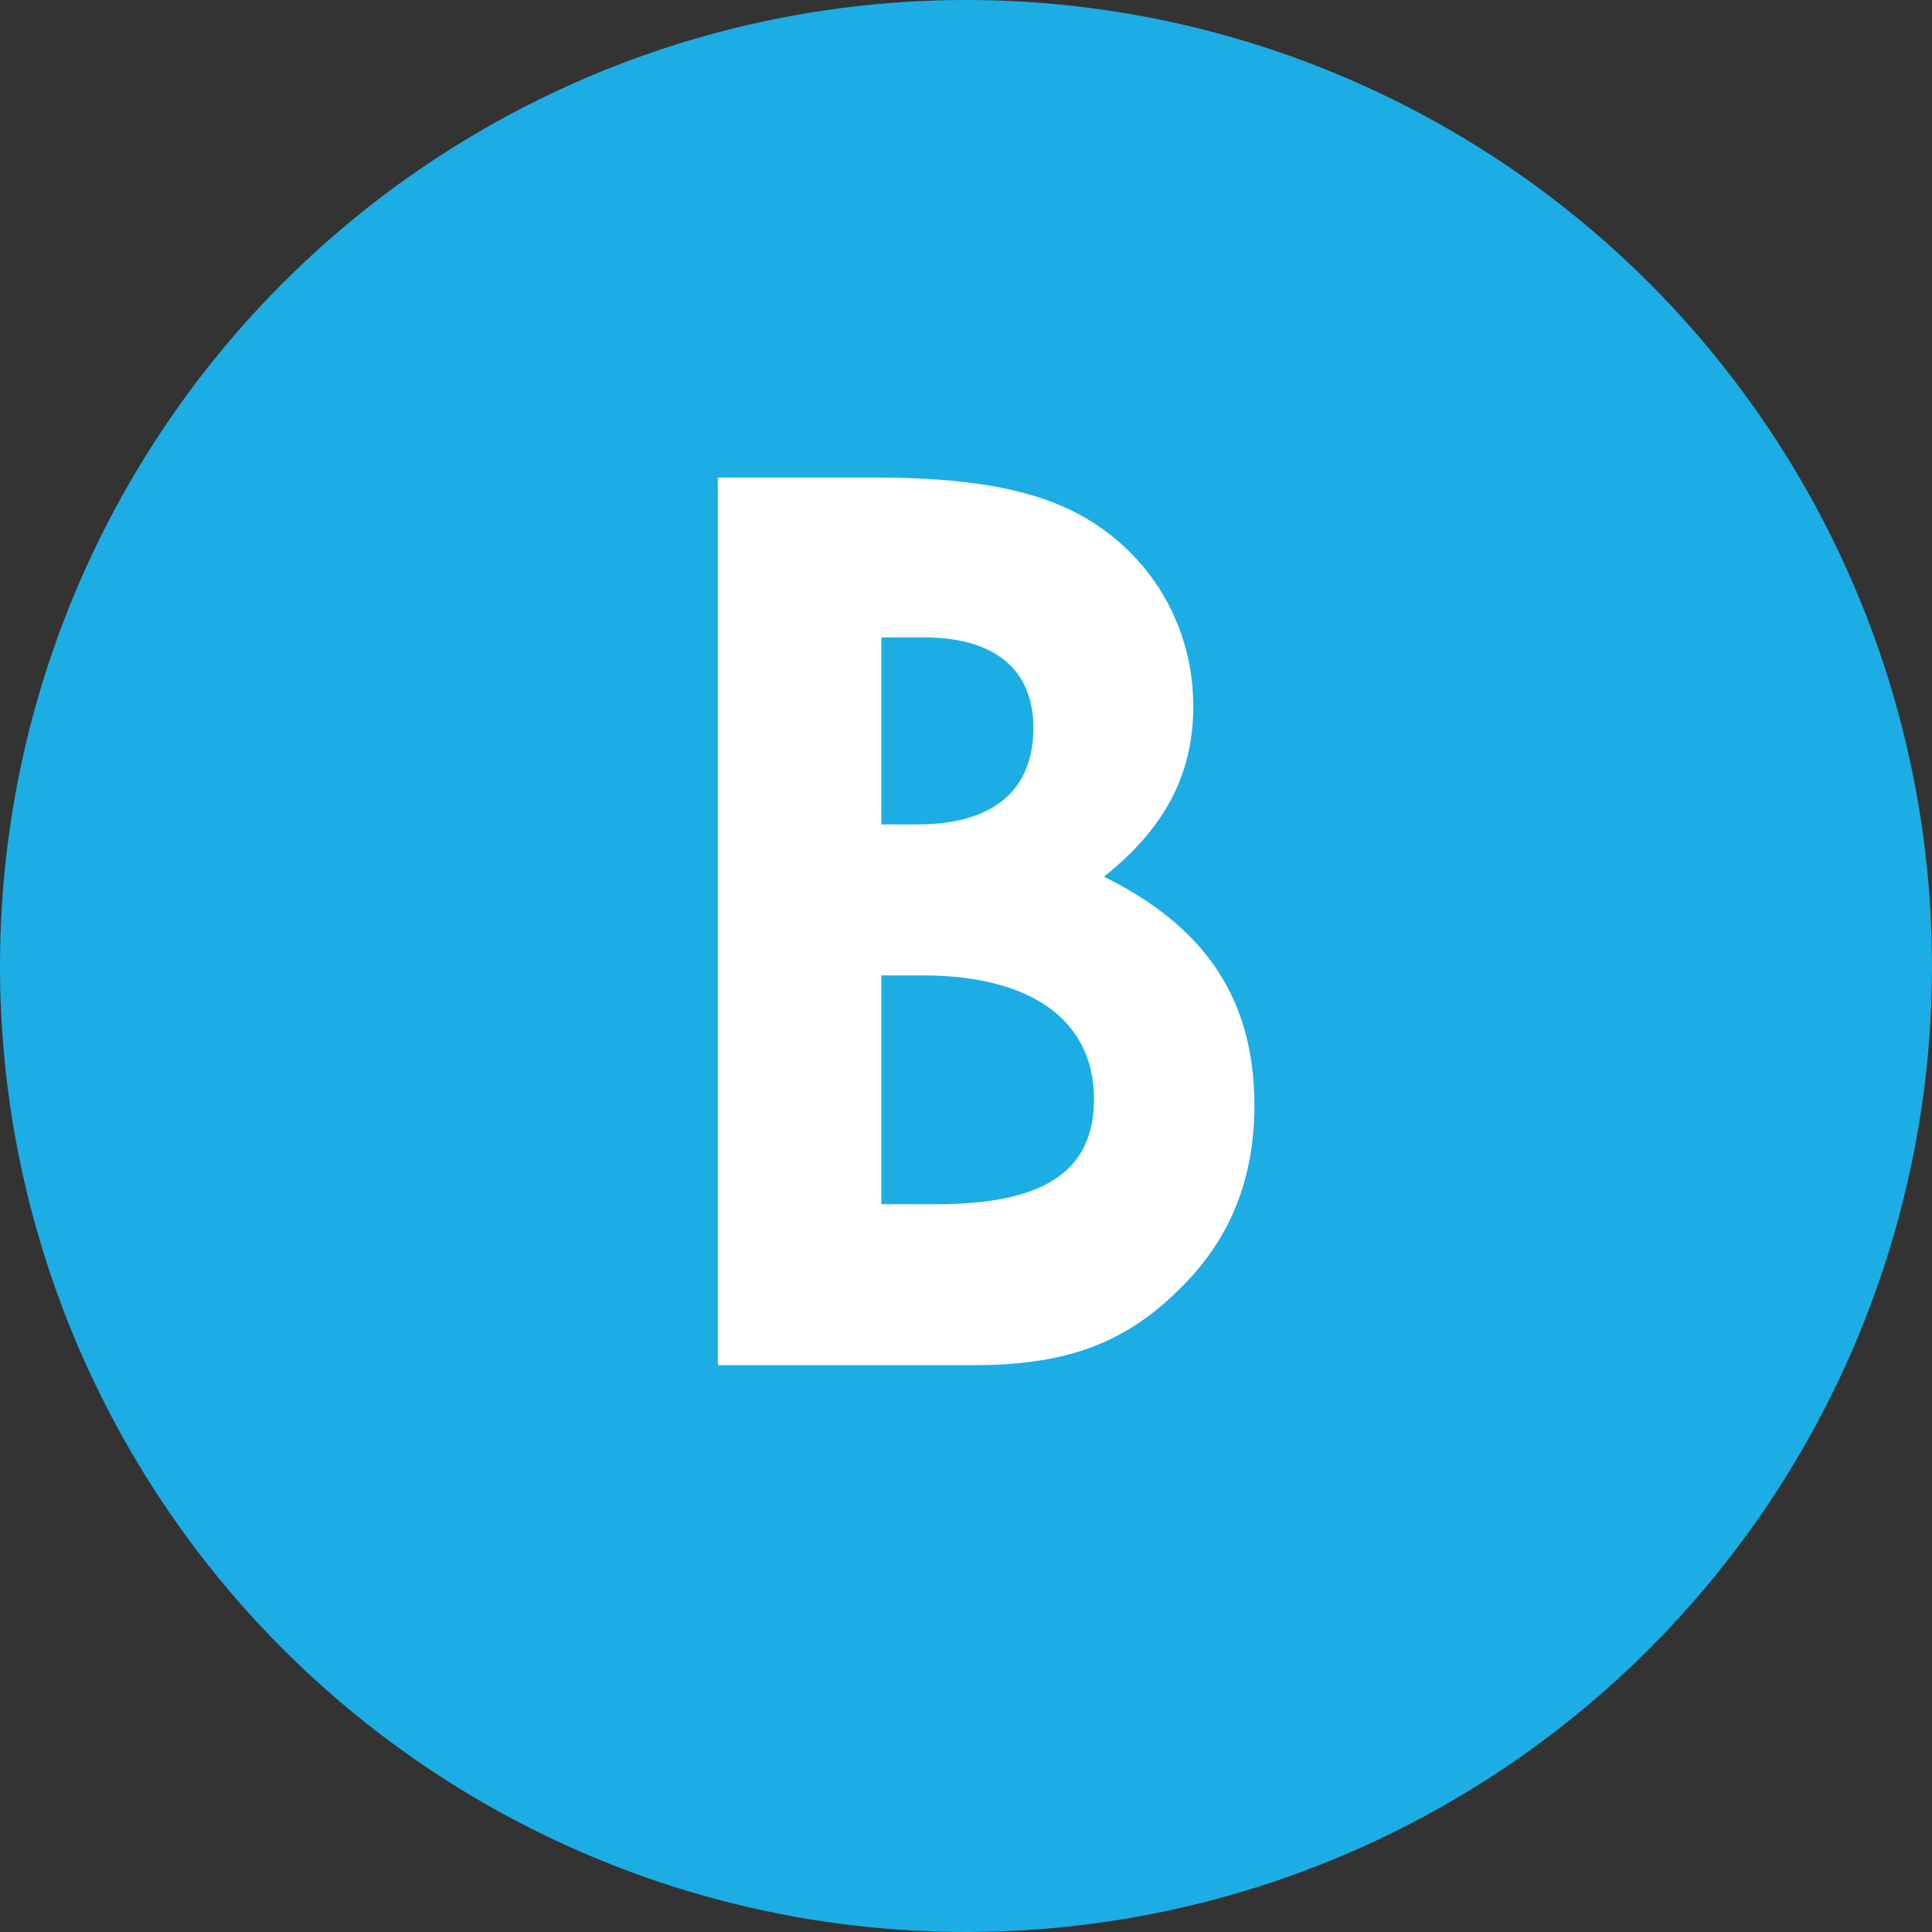
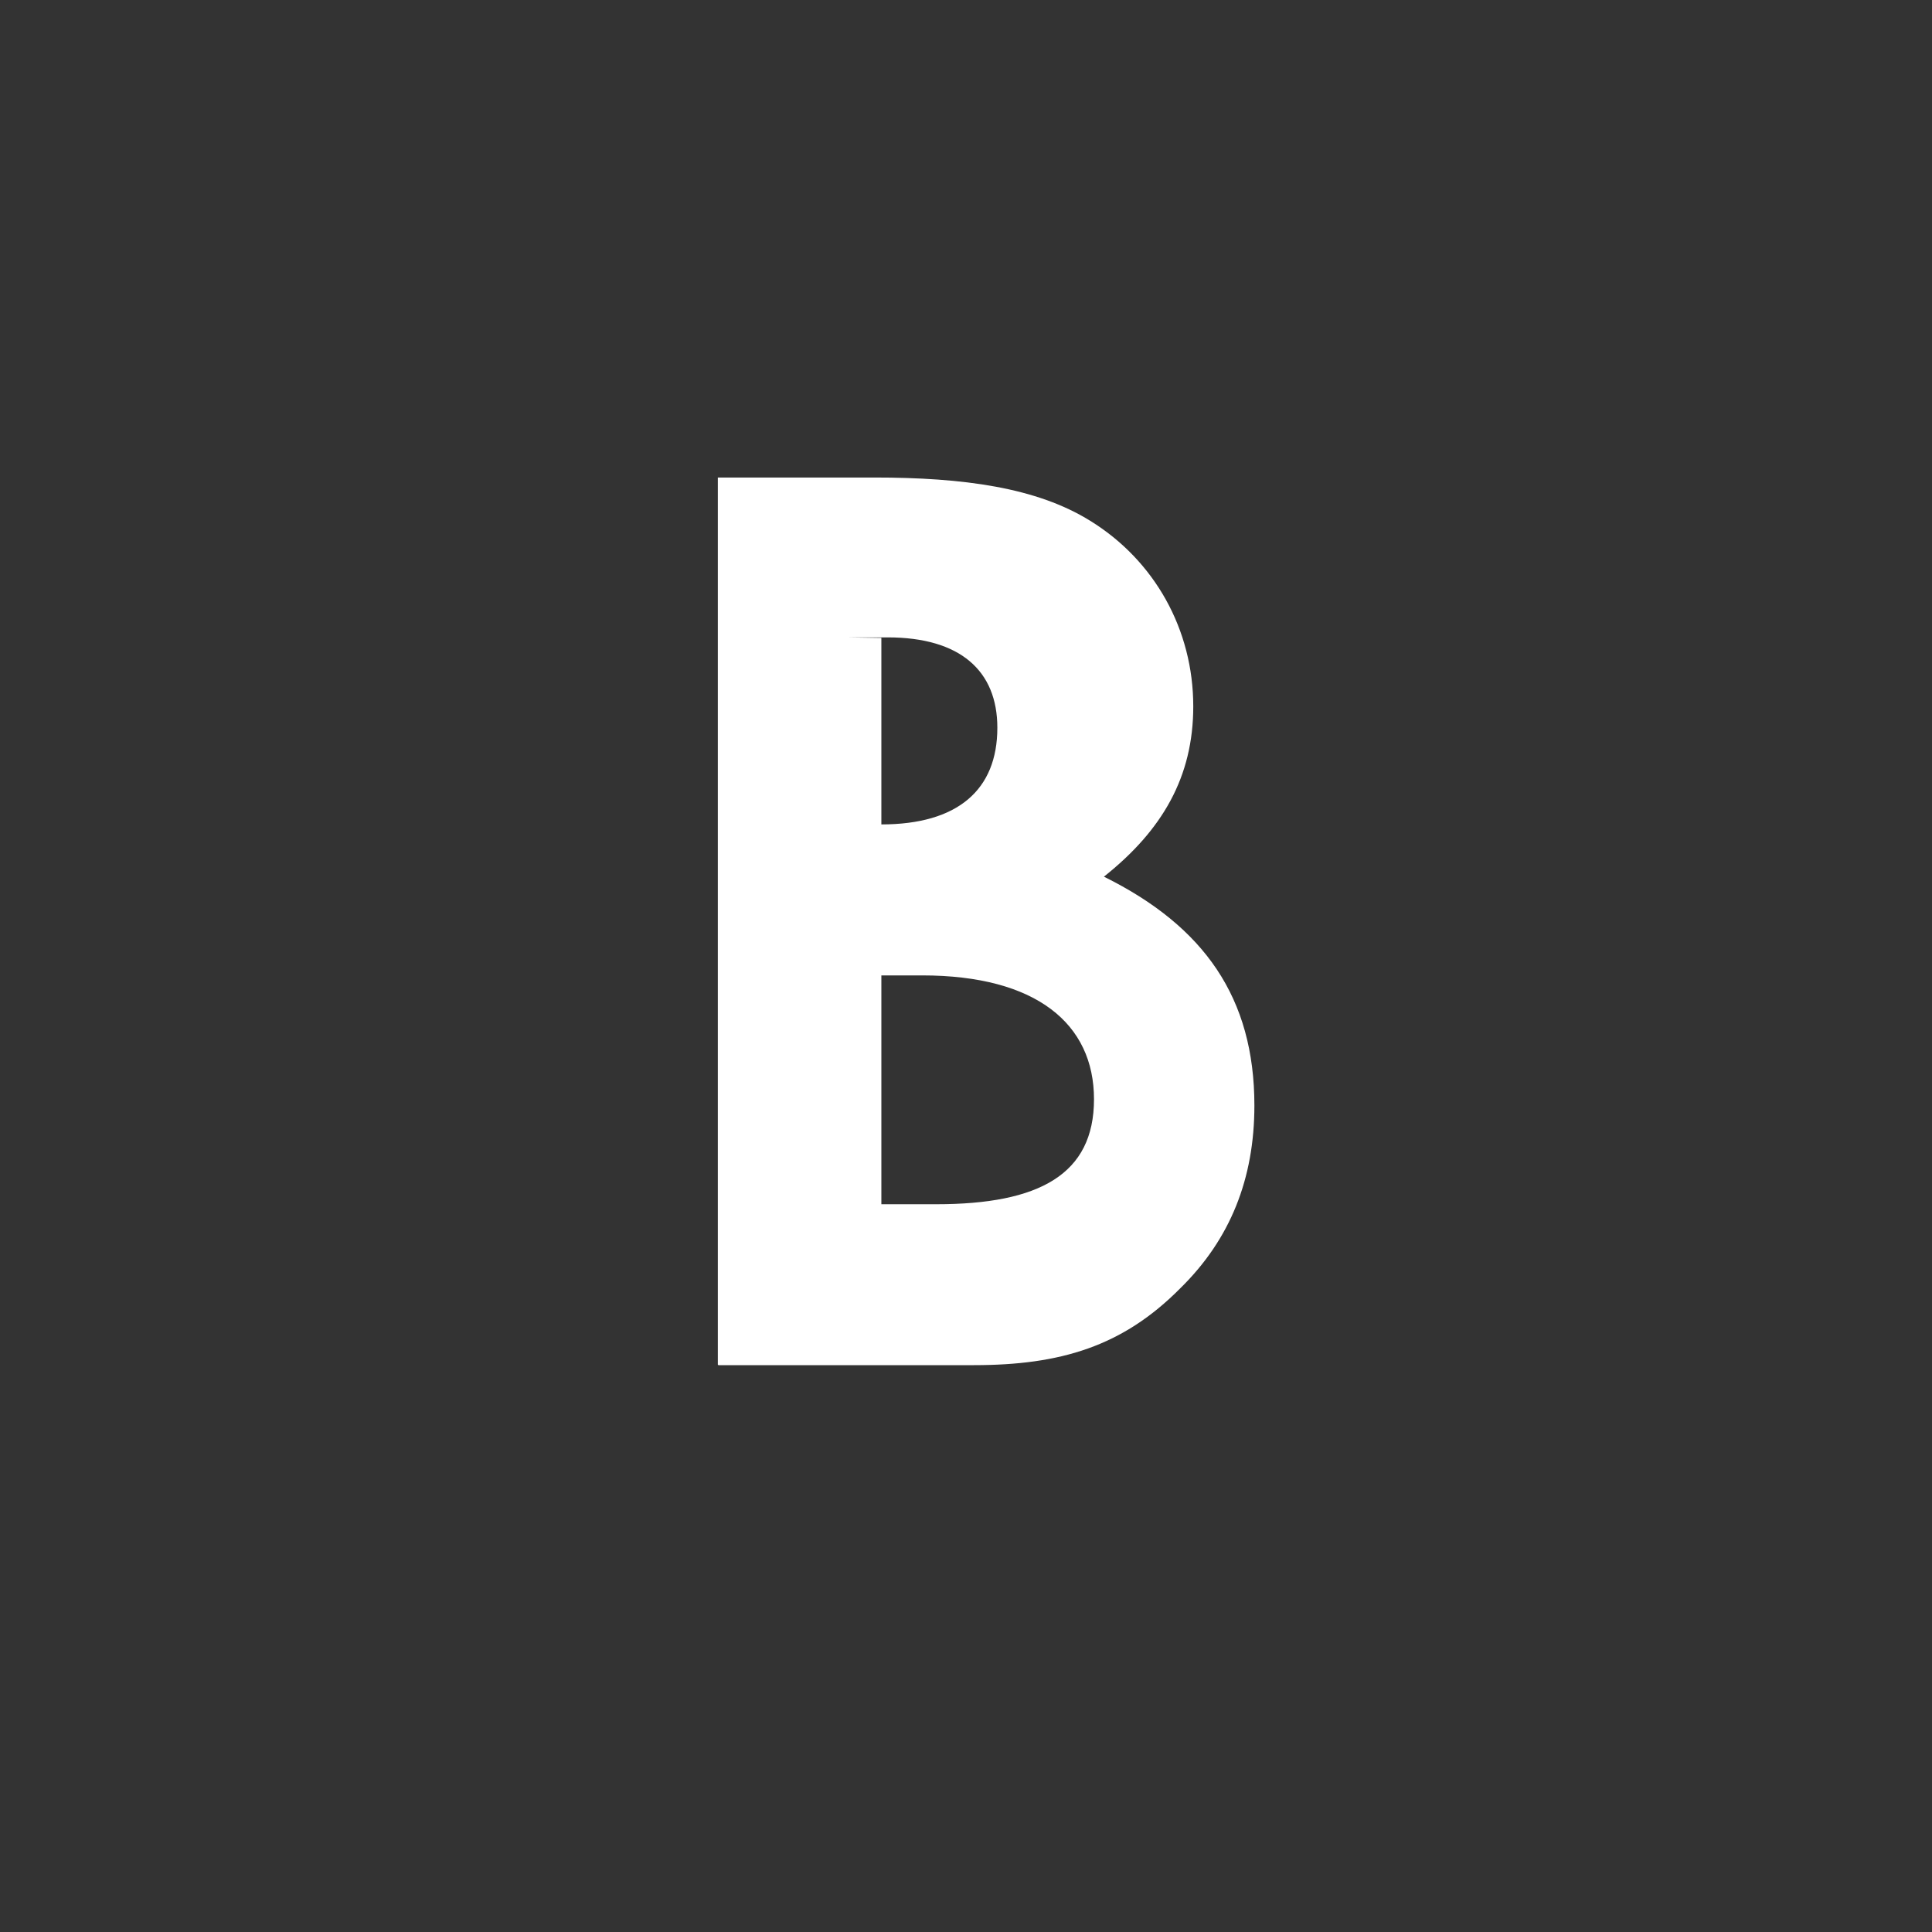
<svg xmlns="http://www.w3.org/2000/svg" id="b" viewBox="0 0 36.98 36.98">
  <rect x="0" y="0" width="36.98" height="36.98" fill="#333333" stroke="none" />
  <defs>
    <style>.d{fill:#fff;}.e{fill:#1dade5;}</style>
  </defs>
  <g id="c">
-     <circle class="e" cx="18.49" cy="18.49" r="18.49" />
-     <path class="d" d="m13.74,26.12V9.14h2.99c1.71,0,3.11.19,4.14.83,1.23.76,1.97,2.08,1.97,3.55,0,1.35-.59,2.37-1.71,3.26,1.92.95,2.88,2.32,2.88,4.38,0,1.4-.46,2.56-1.42,3.5-1.1,1.11-2.29,1.47-3.95,1.47h-4.89Zm3.13-13.91v3.57h.69c1.46,0,2.22-.66,2.22-1.85,0-1.09-.71-1.73-2.1-1.73h-.8Zm0,6.46v4.38h1.05c1.97,0,3.02-.57,3.02-2.01s-1.1-2.37-3.29-2.37h-.78Z" />
+     <path class="d" d="m13.74,26.12V9.14h2.99c1.71,0,3.11.19,4.14.83,1.23.76,1.97,2.08,1.97,3.55,0,1.35-.59,2.37-1.71,3.26,1.92.95,2.88,2.32,2.88,4.38,0,1.4-.46,2.56-1.42,3.5-1.1,1.11-2.29,1.47-3.95,1.47h-4.89Zm3.13-13.91v3.57c1.46,0,2.22-.66,2.22-1.85,0-1.09-.71-1.73-2.1-1.73h-.8Zm0,6.46v4.38h1.05c1.97,0,3.02-.57,3.02-2.01s-1.1-2.37-3.29-2.37h-.78Z" />
  </g>
</svg>